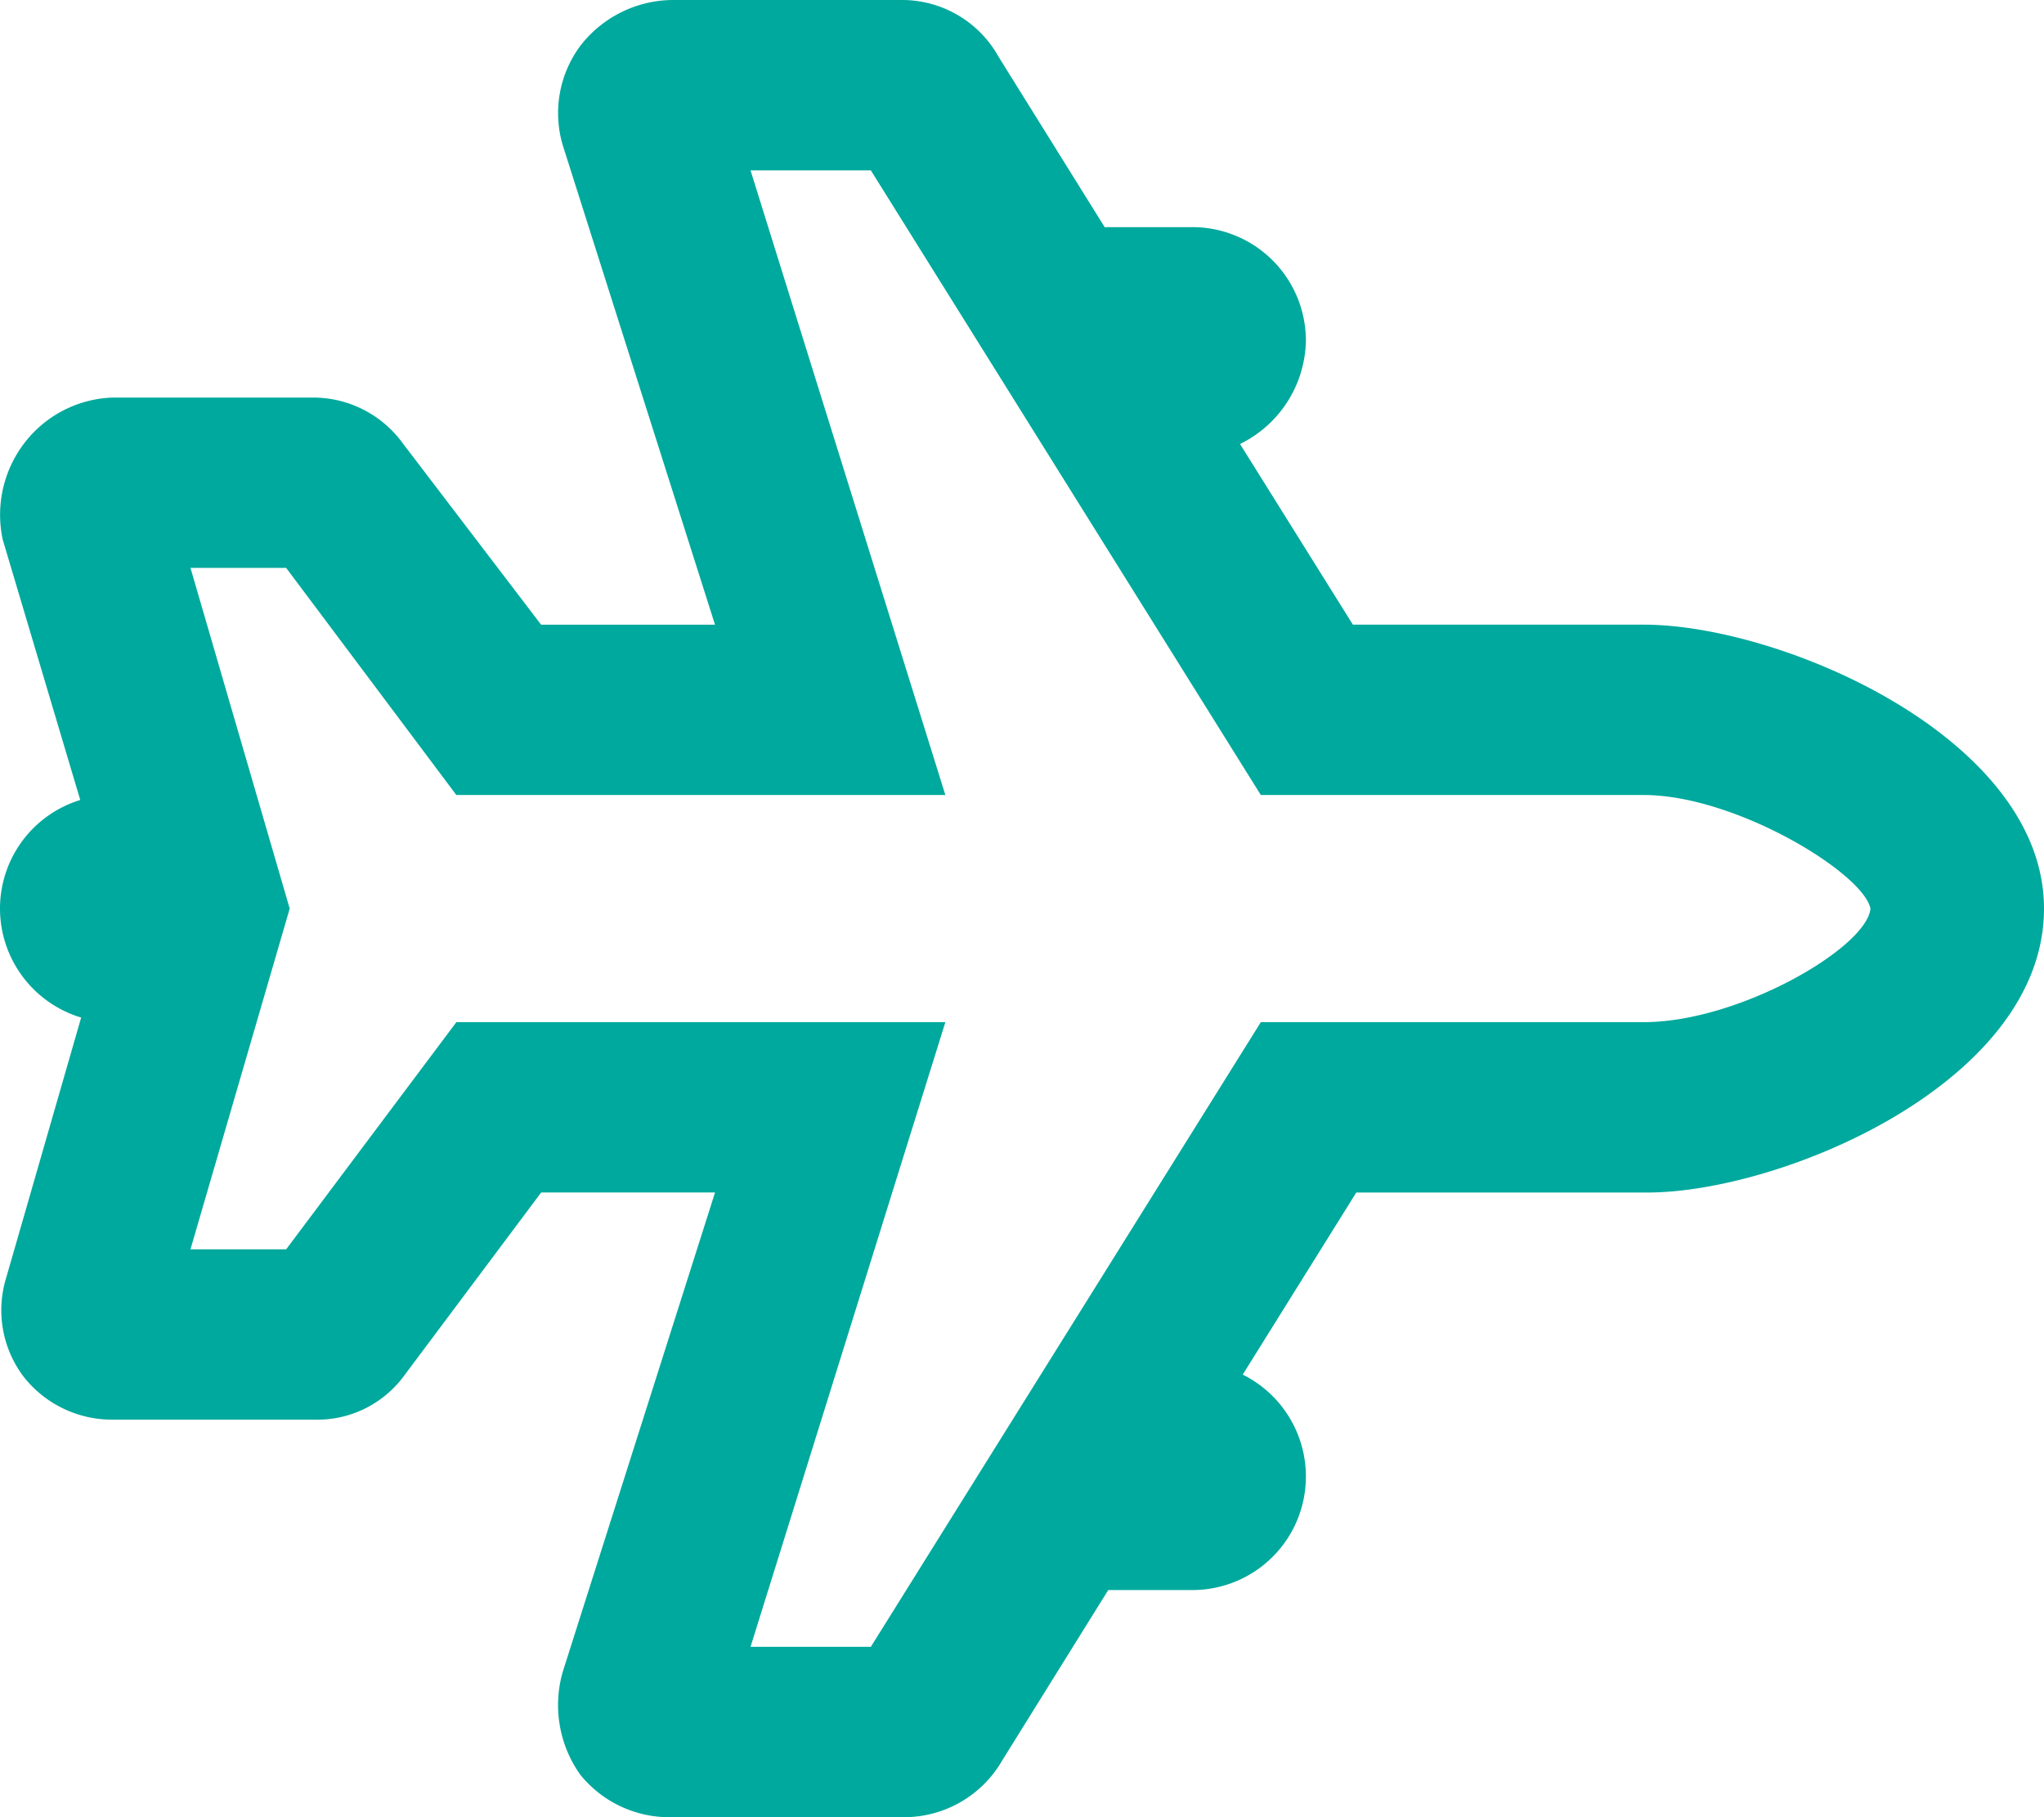
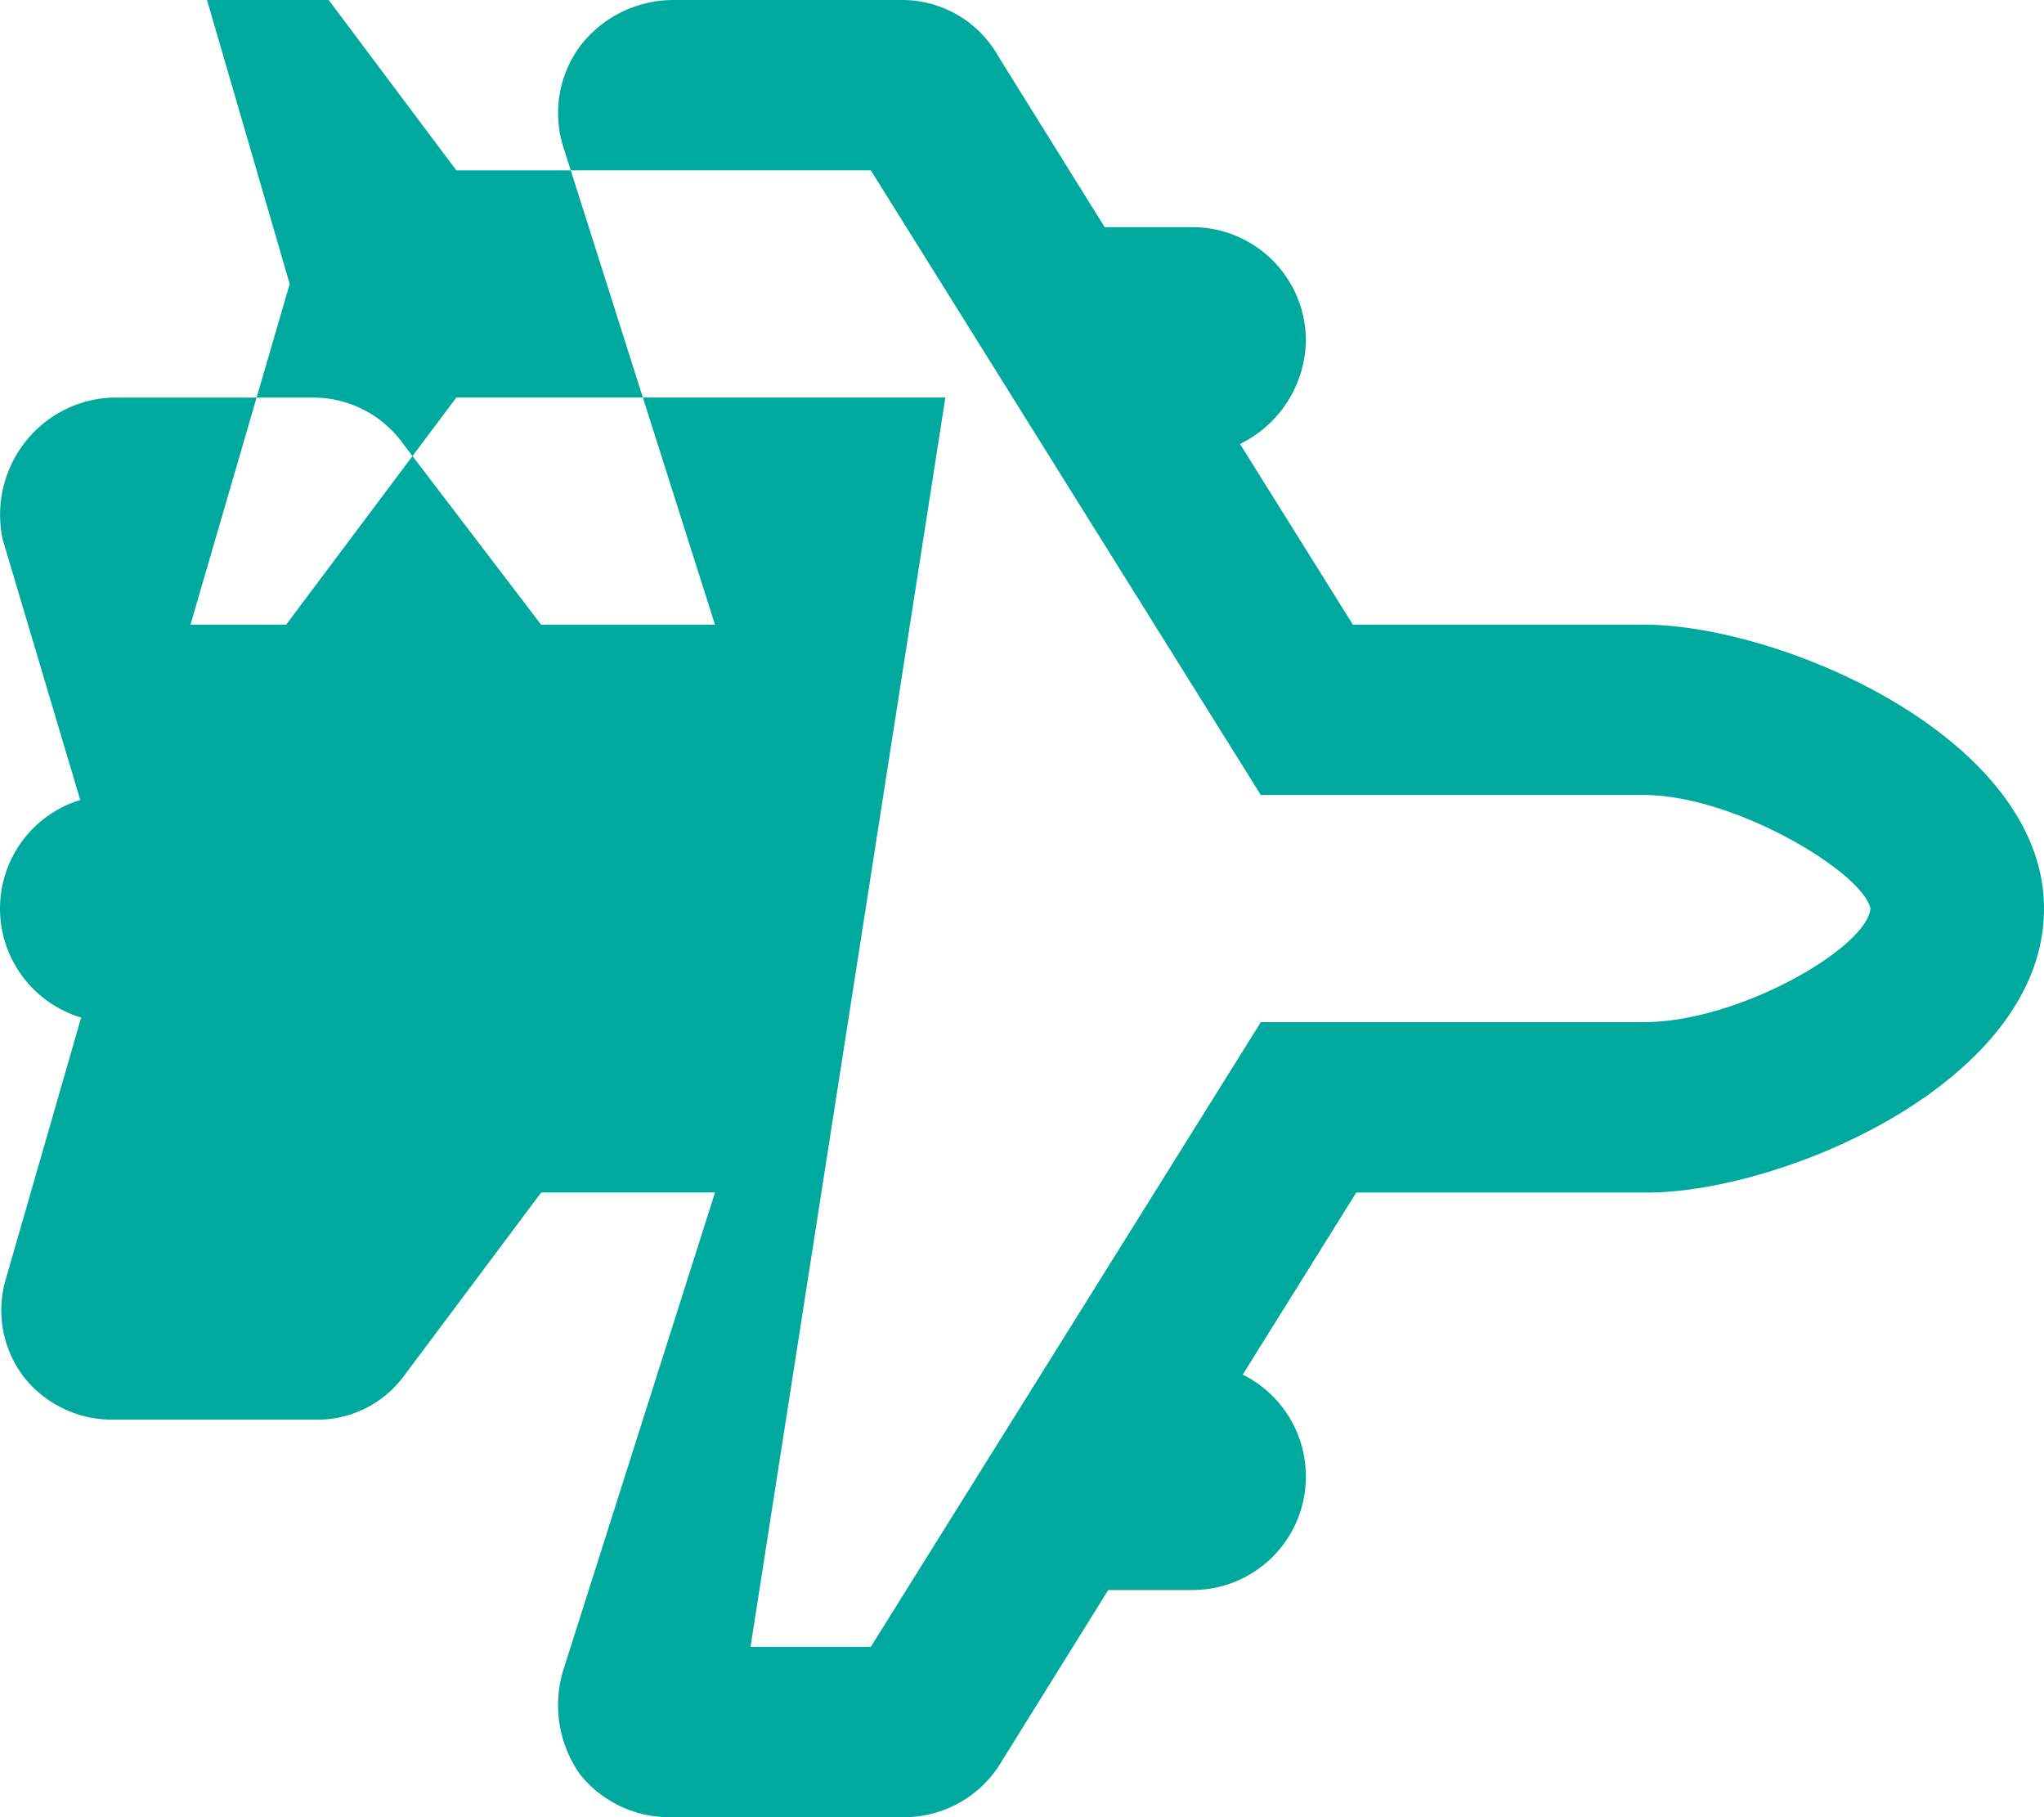
<svg xmlns="http://www.w3.org/2000/svg" width="67.5" height="60" viewBox="0 0 67.5 60">
-   <path id="icon-airports" d="M10.922-31.875h9.609c4.559,0,13.219,3.75,13.219,9.375,0,5.742-8.66,9.375-13.1,9.375H11.039L7.289-7.113A3.755,3.755,0,0,1,9.375-3.75,3.746,3.746,0,0,1,5.625,0H2.848l-3.5,5.625A3.74,3.74,0,0,1-3.937,7.5h-7.605A3.779,3.779,0,0,1-14.59,6.094a3.968,3.968,0,0,1-.574-3.4l5.027-15.82h-5.742l-4.559,6.094a3.553,3.553,0,0,1-2.927,1.406h-6.67A3.708,3.708,0,0,1-32.96-7.031a3.637,3.637,0,0,1-.585-3.281l2.475-8.59a3.762,3.762,0,0,1-2.68-3.6A3.75,3.75,0,0,1-31.1-26.086l-2.561-8.6a3.9,3.9,0,0,1,.7-3.164,3.834,3.834,0,0,1,2.925-1.523h6.67a3.662,3.662,0,0,1,2.927,1.523l4.559,5.977h5.742L-15.164-47.7a3.727,3.727,0,0,1,.574-3.281A3.887,3.887,0,0,1-11.543-52.5h7.605A3.647,3.647,0,0,1-.773-50.625L2.73-45H5.625a3.748,3.748,0,0,1,3.75,3.75A3.874,3.874,0,0,1,7.2-37.84l3.727,5.965ZM7.887-18.75H20.531c3.152,0,7.371-2.461,7.488-3.75-.234-1.172-4.453-3.75-7.488-3.75H7.887L-4.992-46.875H-8.965L-2.531-26.25H-18.68l-5.621-7.5h-3.159l3.277,11.25-3.277,11.25H-24.3l5.621-7.5H-2.531L-8.965,1.875h3.973Z" transform="translate(33.75 52.5)" fill="#00a99d" />
+   <path id="icon-airports" d="M10.922-31.875h9.609c4.559,0,13.219,3.75,13.219,9.375,0,5.742-8.66,9.375-13.1,9.375H11.039L7.289-7.113A3.755,3.755,0,0,1,9.375-3.75,3.746,3.746,0,0,1,5.625,0H2.848l-3.5,5.625A3.74,3.74,0,0,1-3.937,7.5h-7.605A3.779,3.779,0,0,1-14.59,6.094a3.968,3.968,0,0,1-.574-3.4l5.027-15.82h-5.742l-4.559,6.094a3.553,3.553,0,0,1-2.927,1.406h-6.67A3.708,3.708,0,0,1-32.96-7.031a3.637,3.637,0,0,1-.585-3.281l2.475-8.59a3.762,3.762,0,0,1-2.68-3.6A3.75,3.75,0,0,1-31.1-26.086l-2.561-8.6a3.9,3.9,0,0,1,.7-3.164,3.834,3.834,0,0,1,2.925-1.523h6.67a3.662,3.662,0,0,1,2.927,1.523l4.559,5.977h5.742L-15.164-47.7a3.727,3.727,0,0,1,.574-3.281A3.887,3.887,0,0,1-11.543-52.5h7.605A3.647,3.647,0,0,1-.773-50.625L2.73-45H5.625a3.748,3.748,0,0,1,3.75,3.75A3.874,3.874,0,0,1,7.2-37.84l3.727,5.965ZM7.887-18.75H20.531c3.152,0,7.371-2.461,7.488-3.75-.234-1.172-4.453-3.75-7.488-3.75H7.887L-4.992-46.875H-8.965H-18.68l-5.621-7.5h-3.159l3.277,11.25-3.277,11.25H-24.3l5.621-7.5H-2.531L-8.965,1.875h3.973Z" transform="translate(33.75 52.5)" fill="#00a99d" />
</svg>